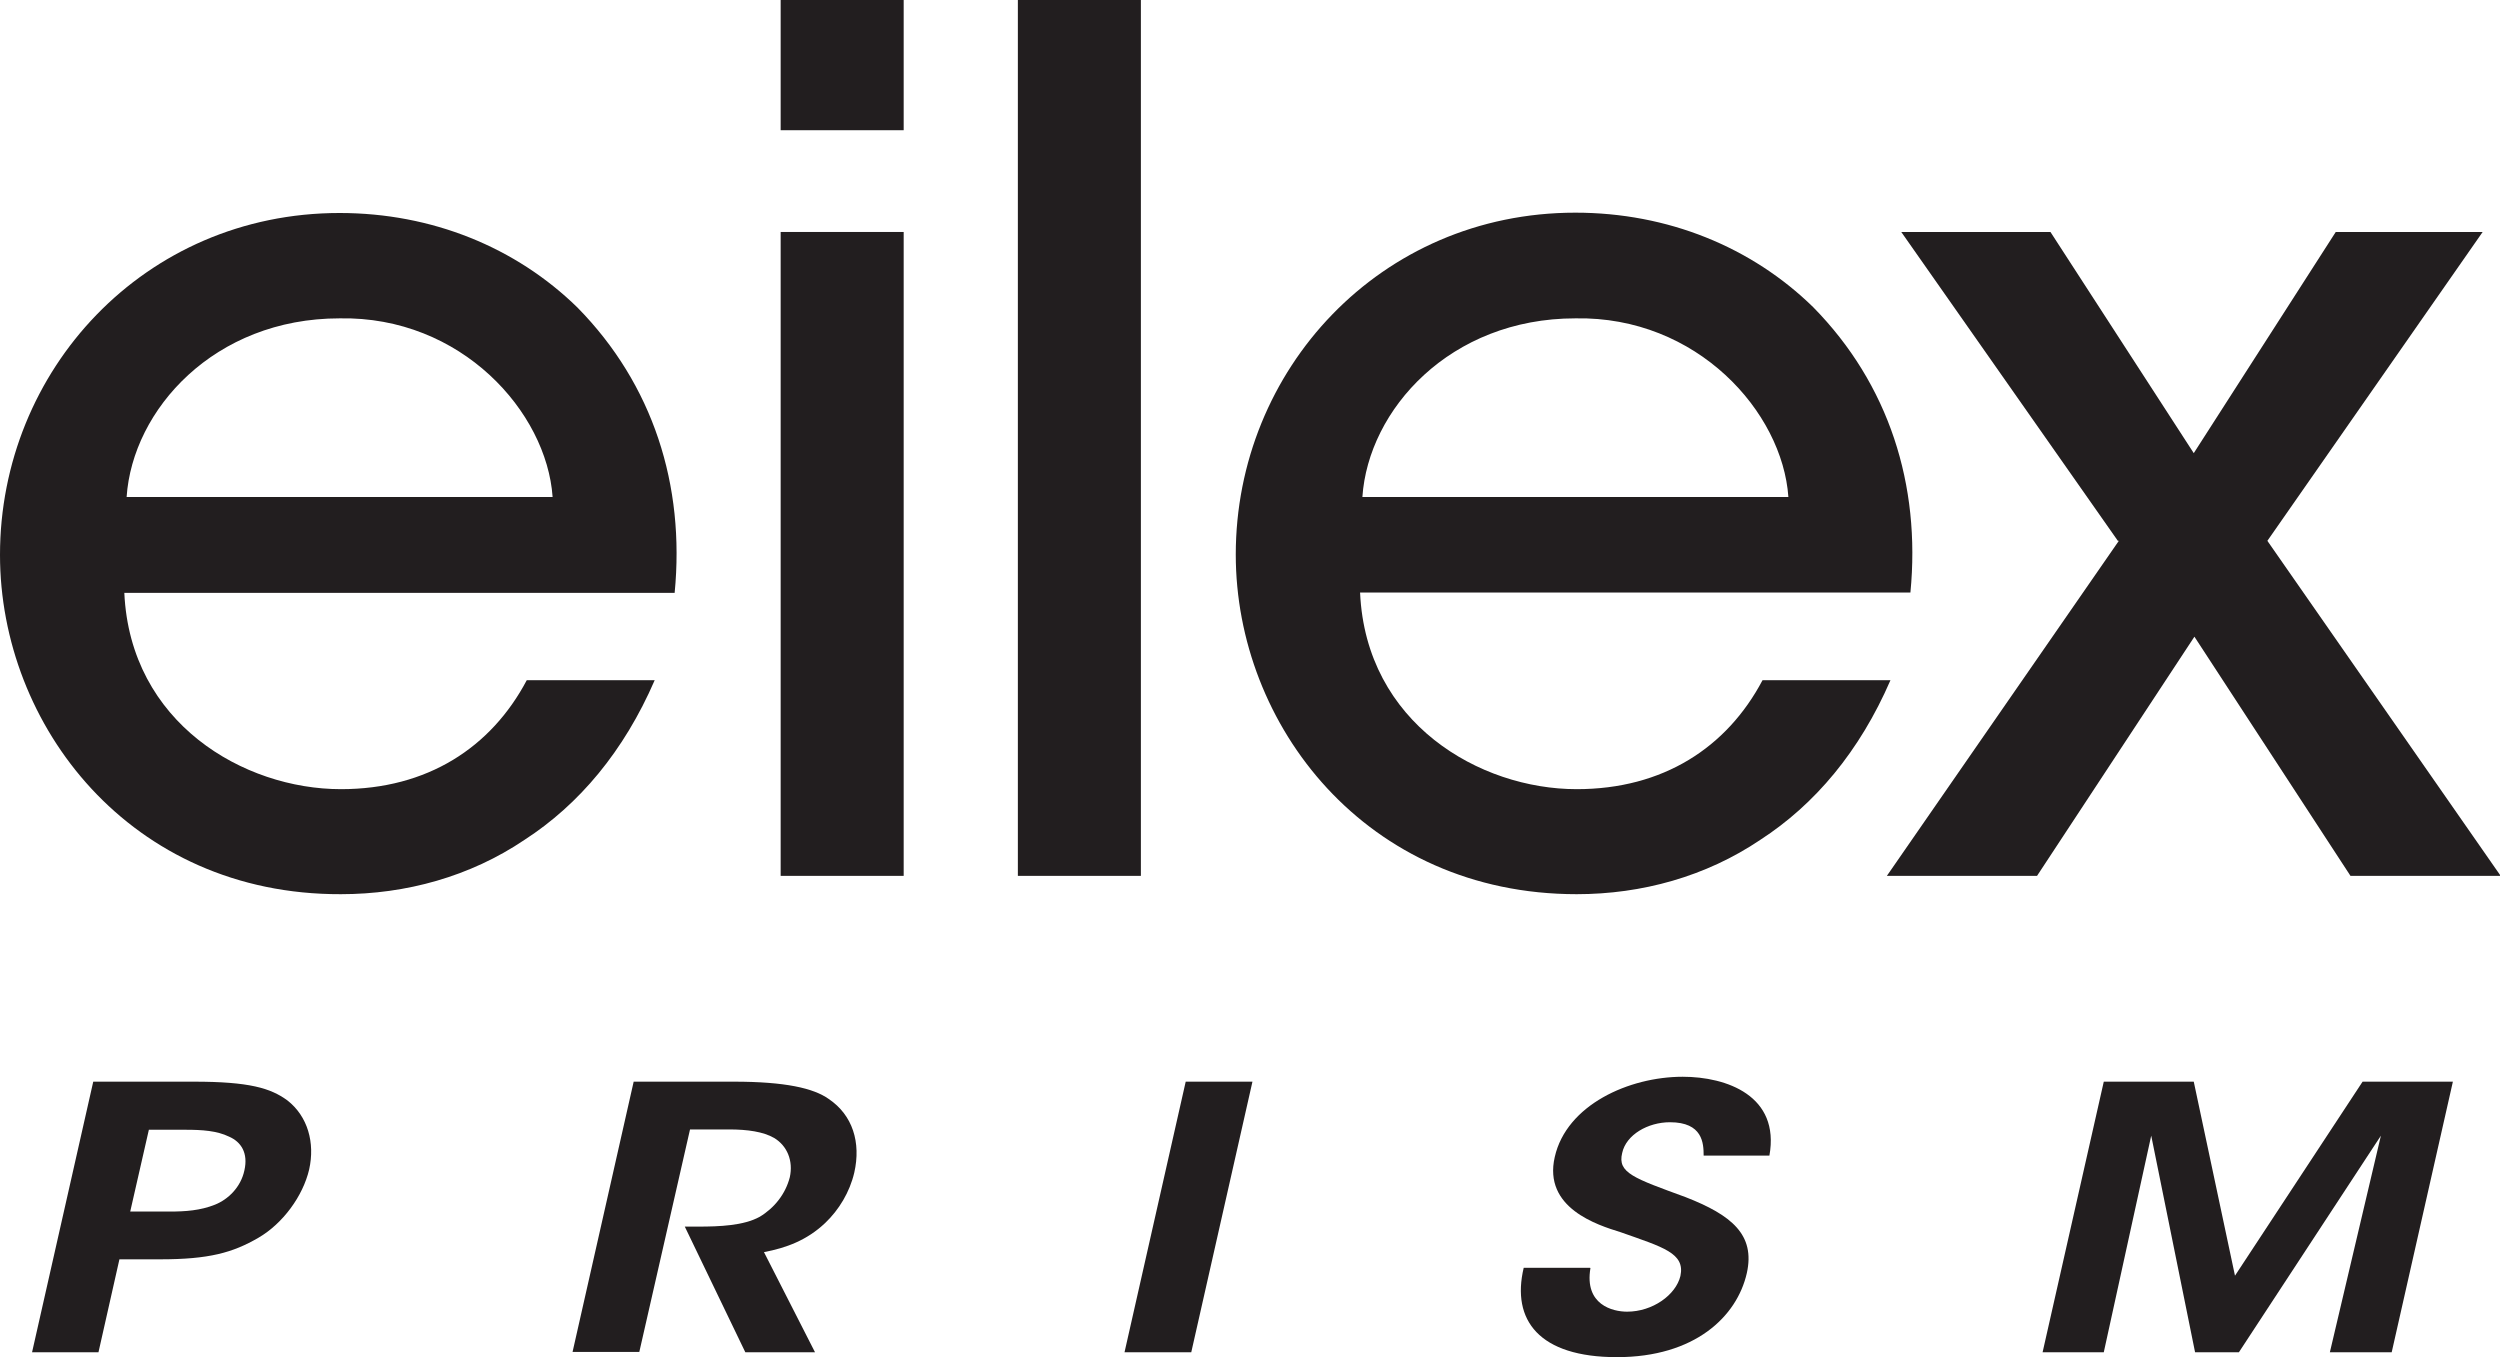
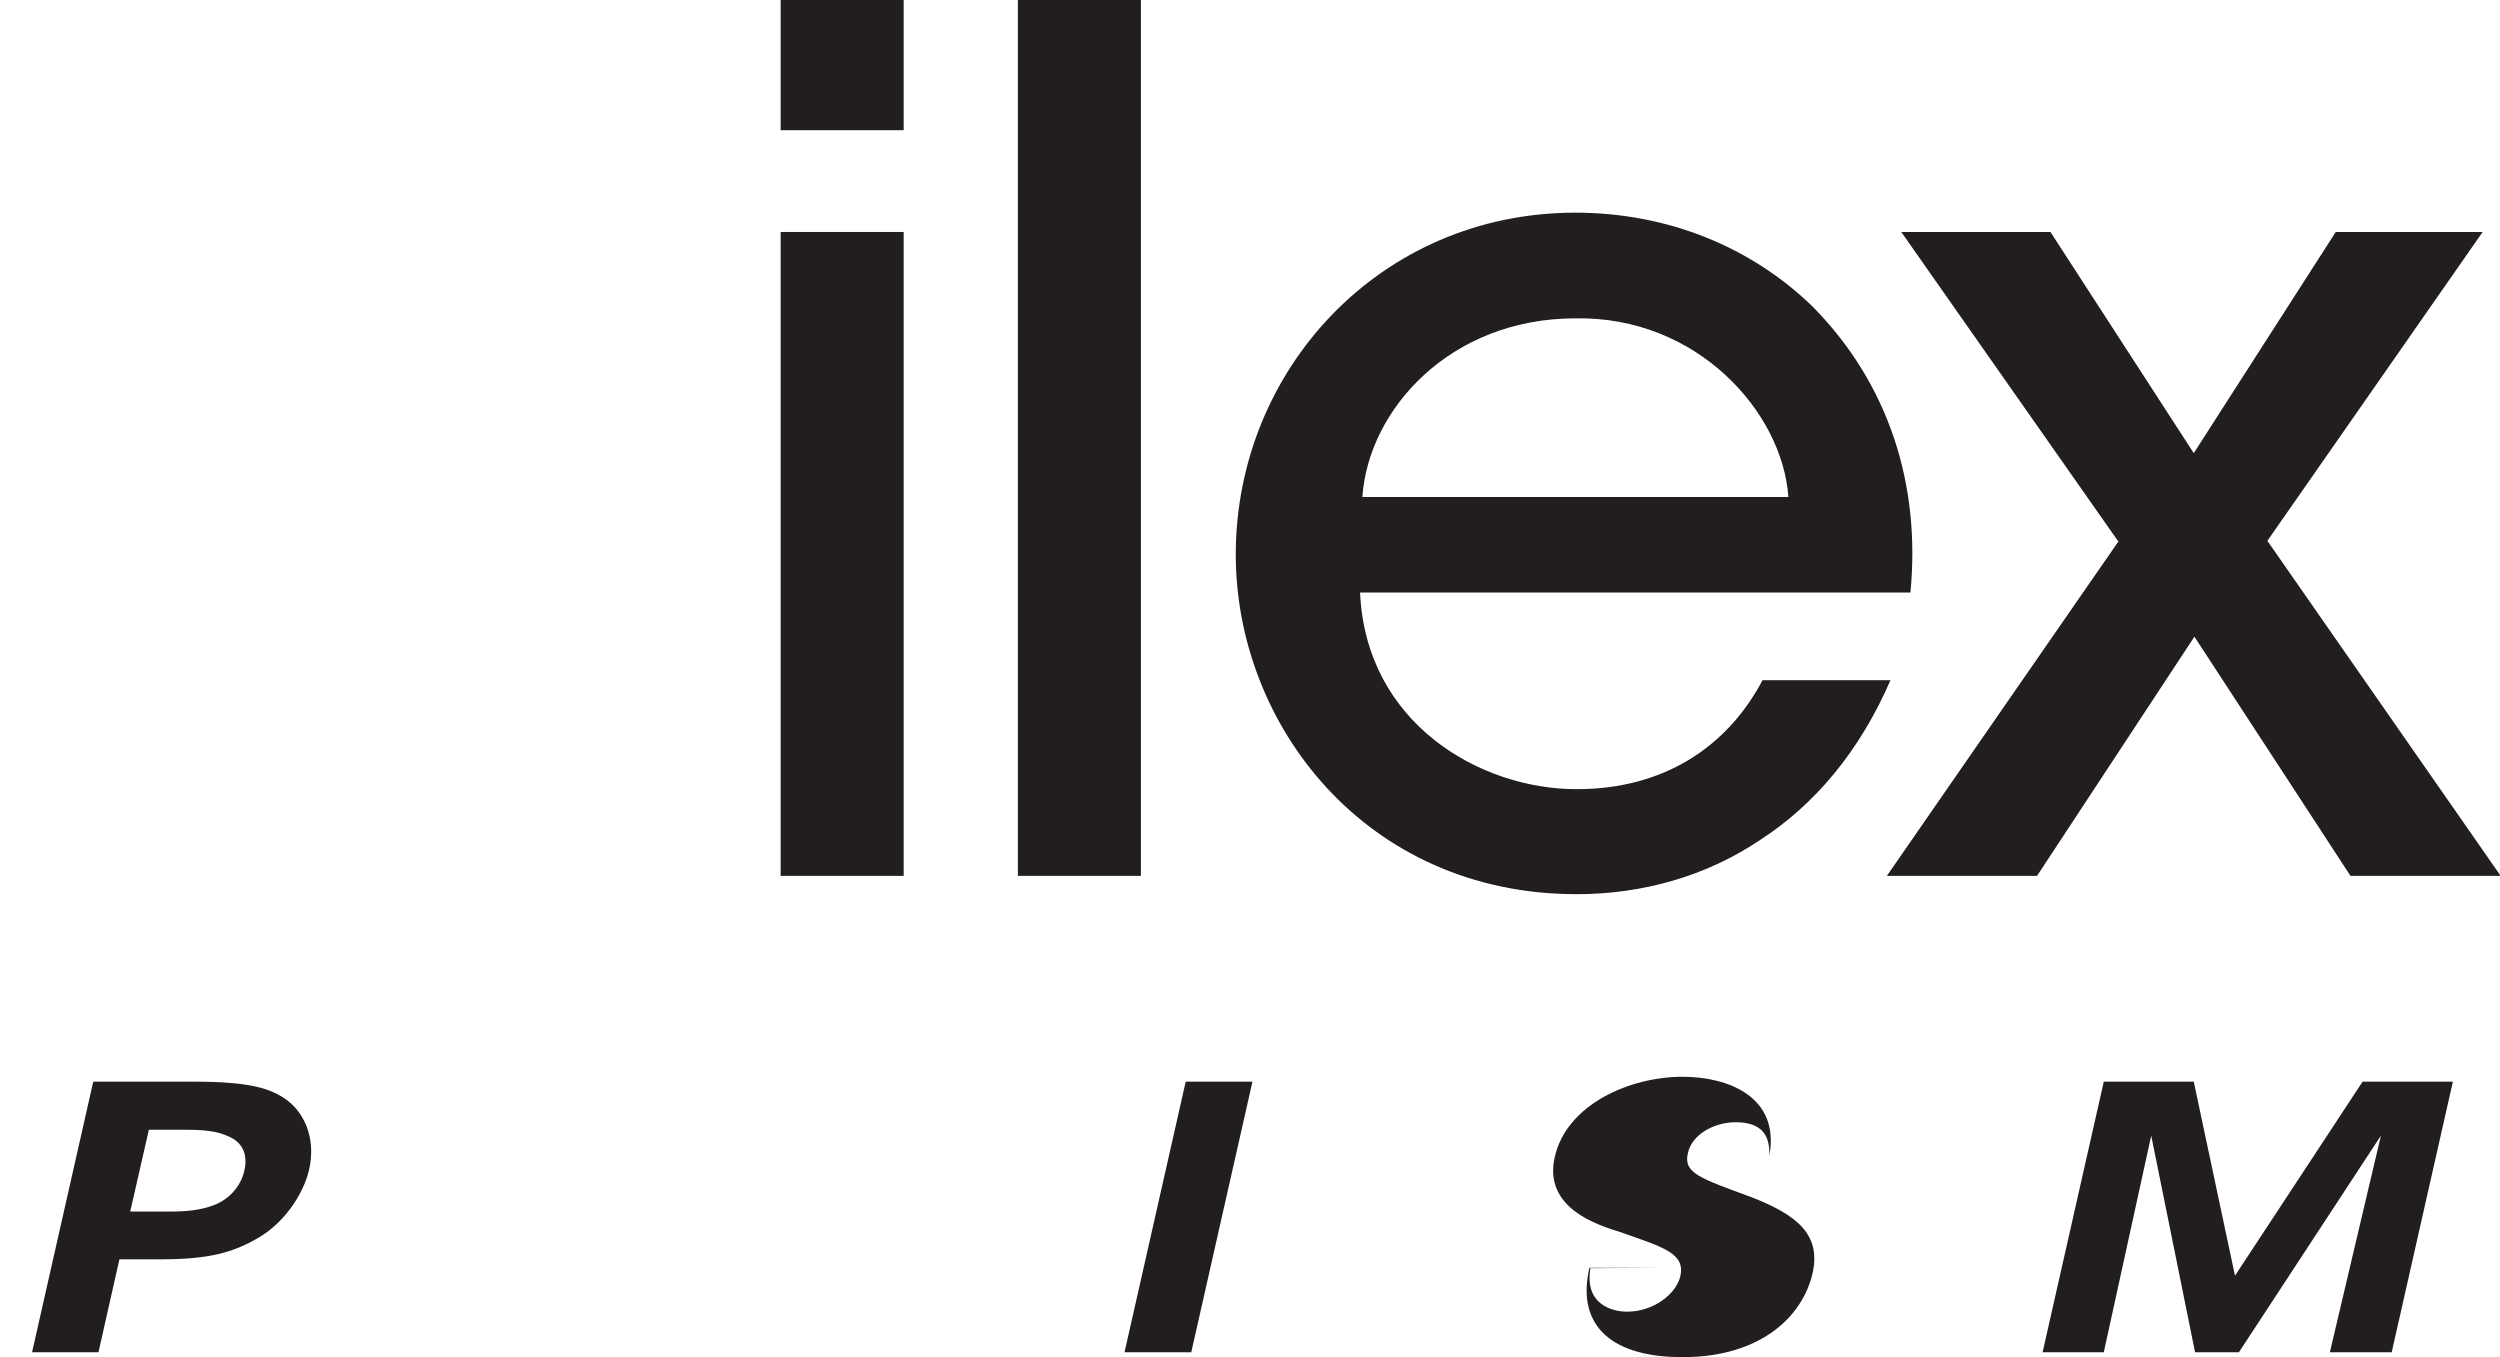
<svg xmlns="http://www.w3.org/2000/svg" id="_レイヤー_2" data-name="レイヤー 2" viewBox="0 0 76.41 41.49">
  <defs>
    <style>
      .cls-1 {
        fill: #221e1f;
        stroke-width: 0px;
      }
    </style>
  </defs>
  <g id="design">
    <g>
      <g>
-         <path class="cls-1" d="m3.8,18.12c.18,3.98,3.65,6,6.62,6,2.64,0,4.59-1.27,5.68-3.33h3.91c-.94,2.17-2.31,3.8-3.98,4.88-1.66,1.12-3.62,1.66-5.61,1.66C3.98,27.35,0,22.17,0,16.96,0,11.32,4.41,6.51,10.38,6.51c2.82,0,5.39,1.05,7.27,2.89,2.31,2.35,3.29,5.43,2.97,8.72H3.8Zm13.09-2.93c-.18-2.6-2.79-5.53-6.51-5.46-3.83,0-6.33,2.79-6.51,5.46h13.02Z" />
        <path class="cls-1" d="m23.86,0h3.76v3.98h-3.76V0Zm0,7.09h3.76v19.68h-3.76V7.09Z" />
        <path class="cls-1" d="m31.11,0h3.76v26.77h-3.76V0Z" />
        <path class="cls-1" d="m41.57,18.12c.18,3.98,3.65,6,6.62,6,2.64,0,4.59-1.27,5.68-3.33h3.91c-.94,2.17-2.31,3.8-3.98,4.88-1.66,1.12-3.62,1.66-5.61,1.66-6.44,0-10.42-5.17-10.42-10.38,0-5.64,4.41-10.45,10.38-10.45,2.82,0,5.39,1.05,7.27,2.89,2.31,2.35,3.29,5.43,2.97,8.72h-16.82Zm13.09-2.93c-.18-2.6-2.79-5.53-6.51-5.46-3.83,0-6.33,2.79-6.51,5.46h13.02Z" />
        <path class="cls-1" d="m64.73,16.53l-6.62-9.44h4.56l4.38,6.76,4.34-6.76h4.49l-6.58,9.44,7.13,10.24h-4.59l-4.77-7.31-4.81,7.31h-4.59l7.09-10.24Z" />
      </g>
      <g>
        <path class="cls-1" d="m5.92,33.06c1.71,0,2.35.2,2.86.57.63.49.85,1.3.67,2.11-.19.82-.81,1.66-1.55,2.09-.79.46-1.52.66-3,.66h-1.25l-.64,2.84H.98l1.87-8.27h3.06Zm-1.93,3.97h1.2c.47,0,.93-.03,1.38-.21.4-.16.79-.53.9-1.05.12-.53-.1-.87-.47-1.03-.37-.18-.82-.21-1.33-.21h-1.12l-.57,2.5Z" />
-         <path class="cls-1" d="m19.37,33.06h3.06c1.57,0,2.44.2,2.9.53.73.49.99,1.33.78,2.25-.14.6-.47,1.14-.89,1.54-.56.53-1.19.76-1.87.89l1.56,3.06h-2.13l-1.85-3.84h.4c.67,0,1.4-.03,1.89-.3.45-.27.79-.7.92-1.21.11-.5-.08-.96-.48-1.2-.33-.19-.81-.26-1.38-.26h-1.19l-1.55,6.8h-2.04l1.87-8.27Z" />
        <path class="cls-1" d="m36.24,33.06h2.04l-1.87,8.27h-2.04l1.87-8.27Z" />
-         <path class="cls-1" d="m48.61,38.76c-.19,1.12.68,1.33,1.12,1.33.78,0,1.49-.51,1.63-1.09.15-.7-.53-.88-1.83-1.34-.71-.22-2.37-.74-2.01-2.3.36-1.59,2.27-2.45,3.91-2.45,1.34,0,2.98.58,2.65,2.41h-2.01c0-.38-.03-1.02-1.03-1.02-.67,0-1.34.38-1.46.94-.15.61.36.77,1.94,1.35,1.41.55,2.13,1.15,1.87,2.32-.3,1.33-1.59,2.57-3.97,2.57s-3.23-1.13-2.85-2.73h2.03Z" />
+         <path class="cls-1" d="m48.61,38.76c-.19,1.12.68,1.33,1.12,1.33.78,0,1.49-.51,1.63-1.09.15-.7-.53-.88-1.83-1.34-.71-.22-2.37-.74-2.01-2.3.36-1.59,2.27-2.45,3.91-2.45,1.34,0,2.98.58,2.65,2.41c0-.38-.03-1.02-1.03-1.02-.67,0-1.34.38-1.46.94-.15.61.36.77,1.94,1.35,1.41.55,2.13,1.15,1.87,2.32-.3,1.33-1.59,2.57-3.97,2.57s-3.23-1.13-2.85-2.73h2.03Z" />
        <path class="cls-1" d="m62.43,41.33l1.87-8.27h2.75l1.26,5.93,3.9-5.93h2.76l-1.87,8.27h-1.89l1.56-6.62-4.34,6.62h-1.34l-1.34-6.62-1.45,6.62h-1.87Z" />
      </g>
    </g>
  </g>
</svg>